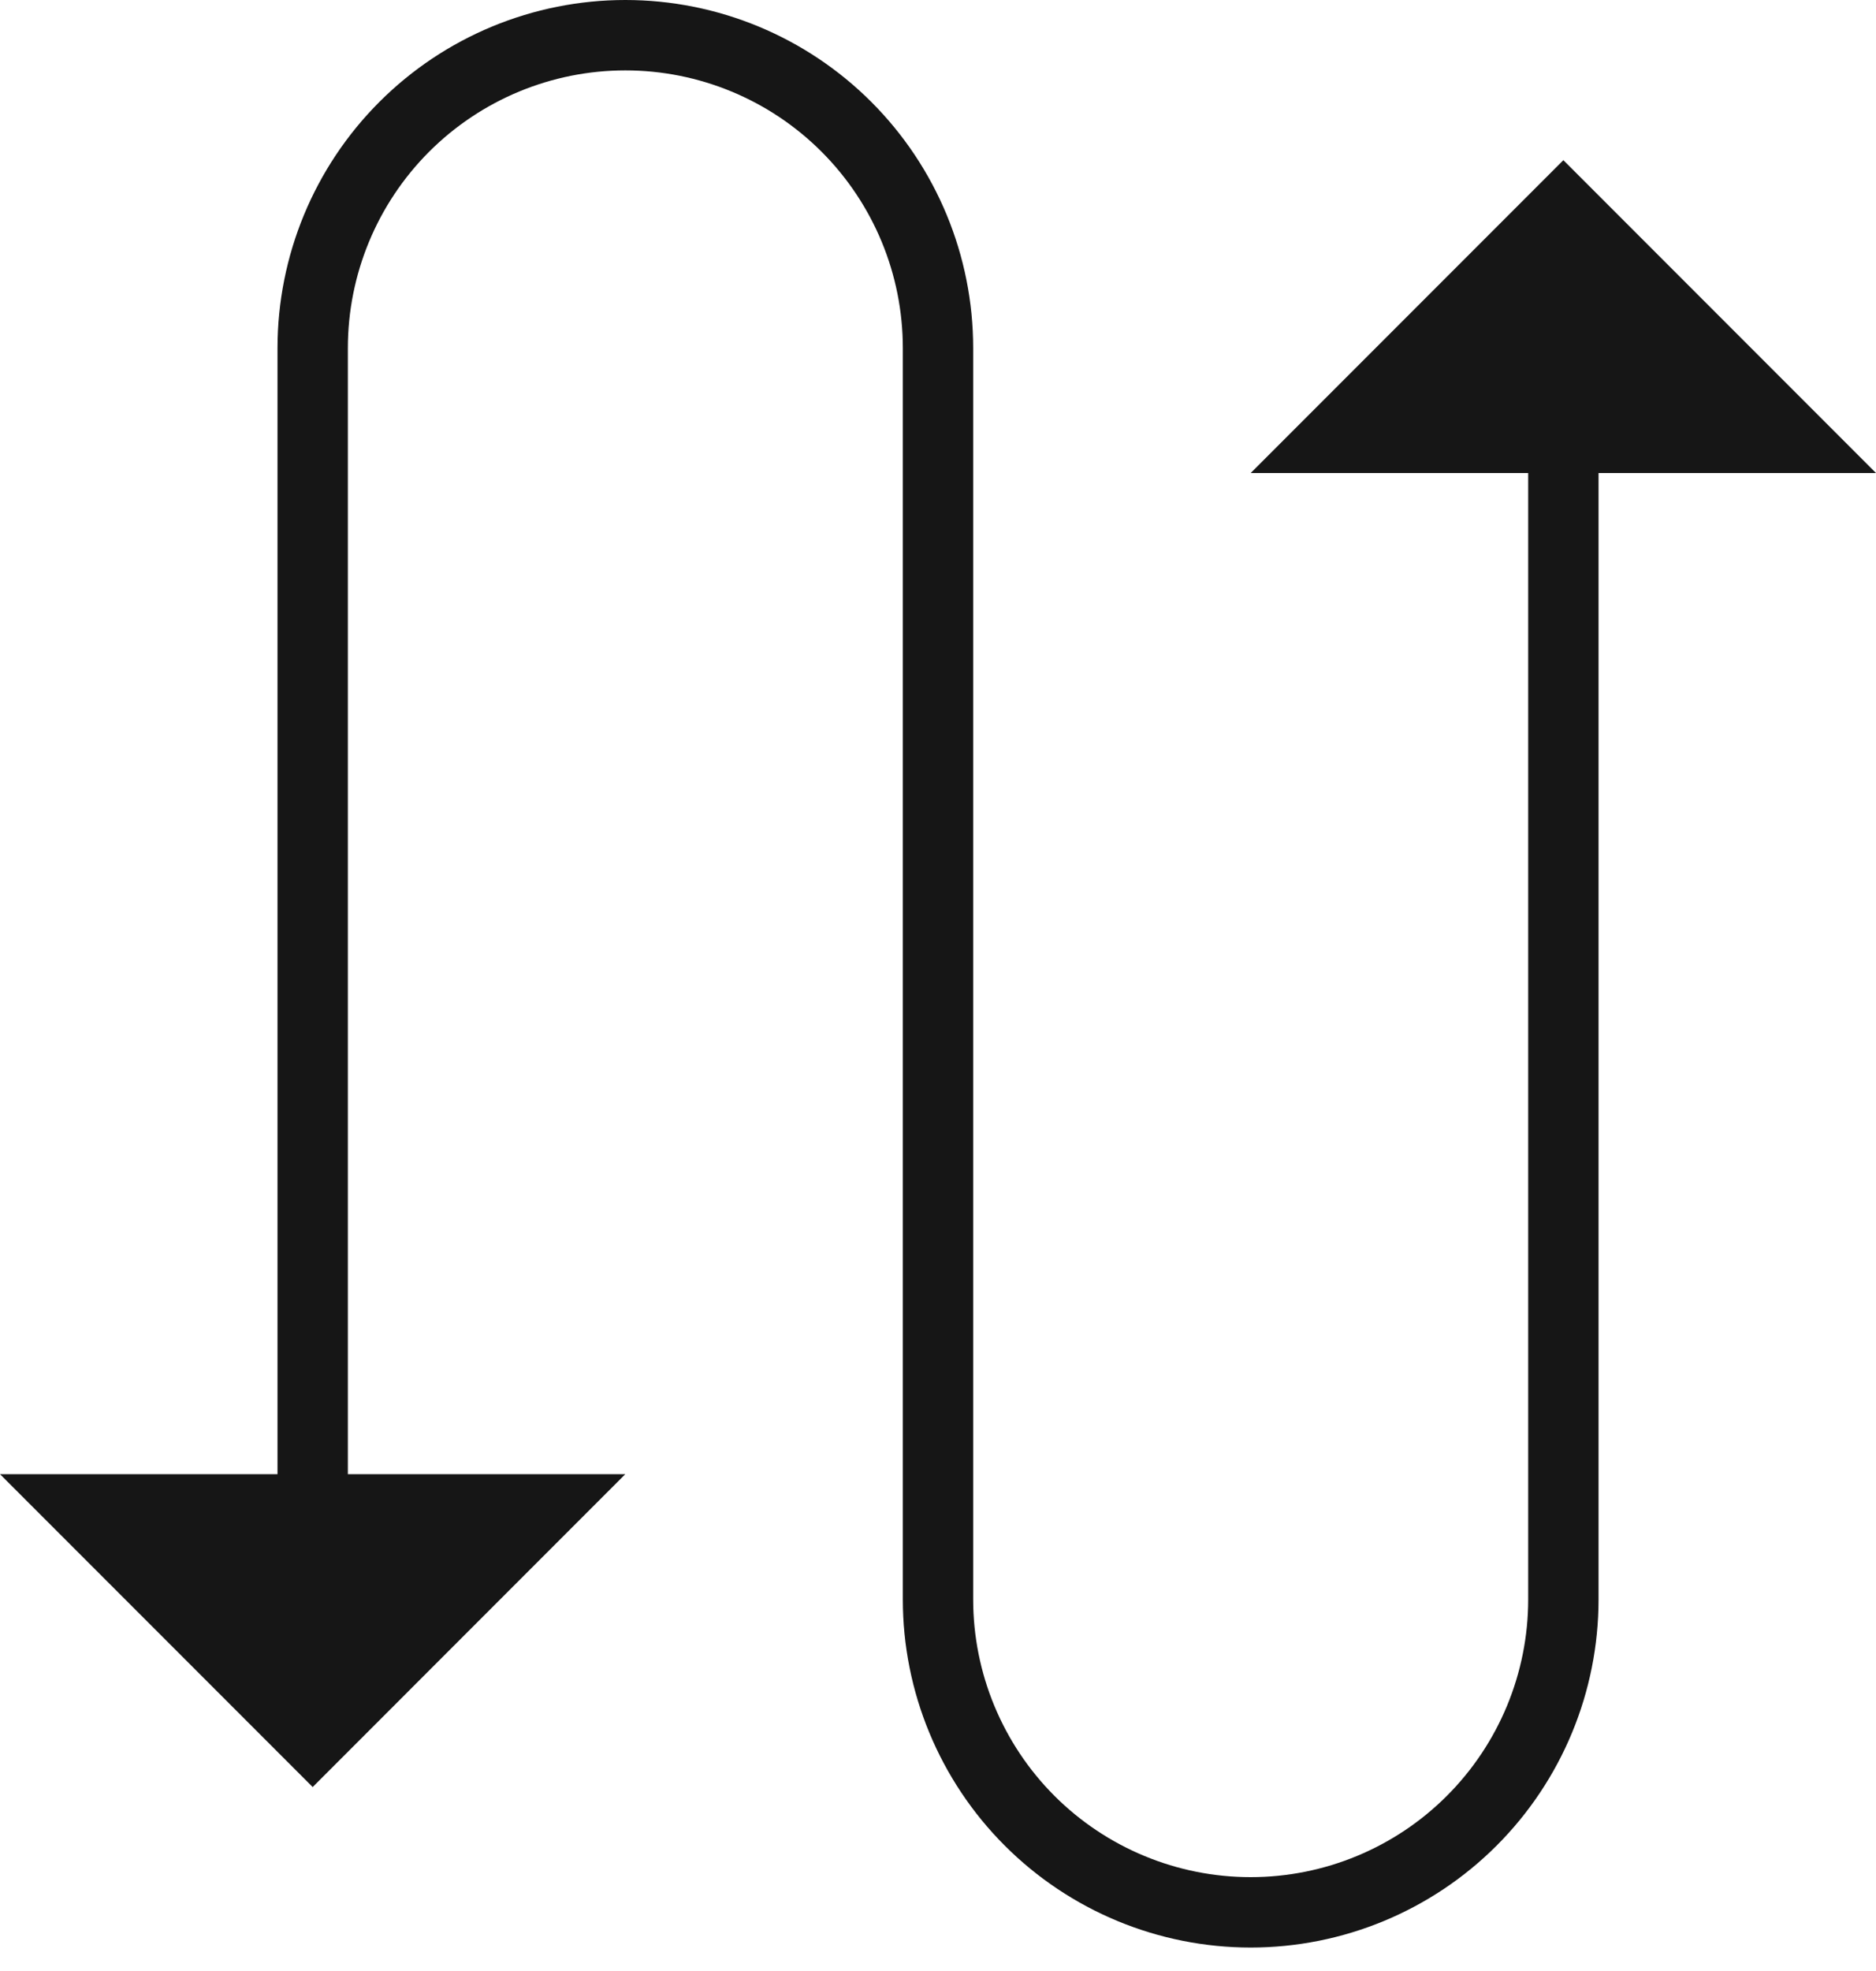
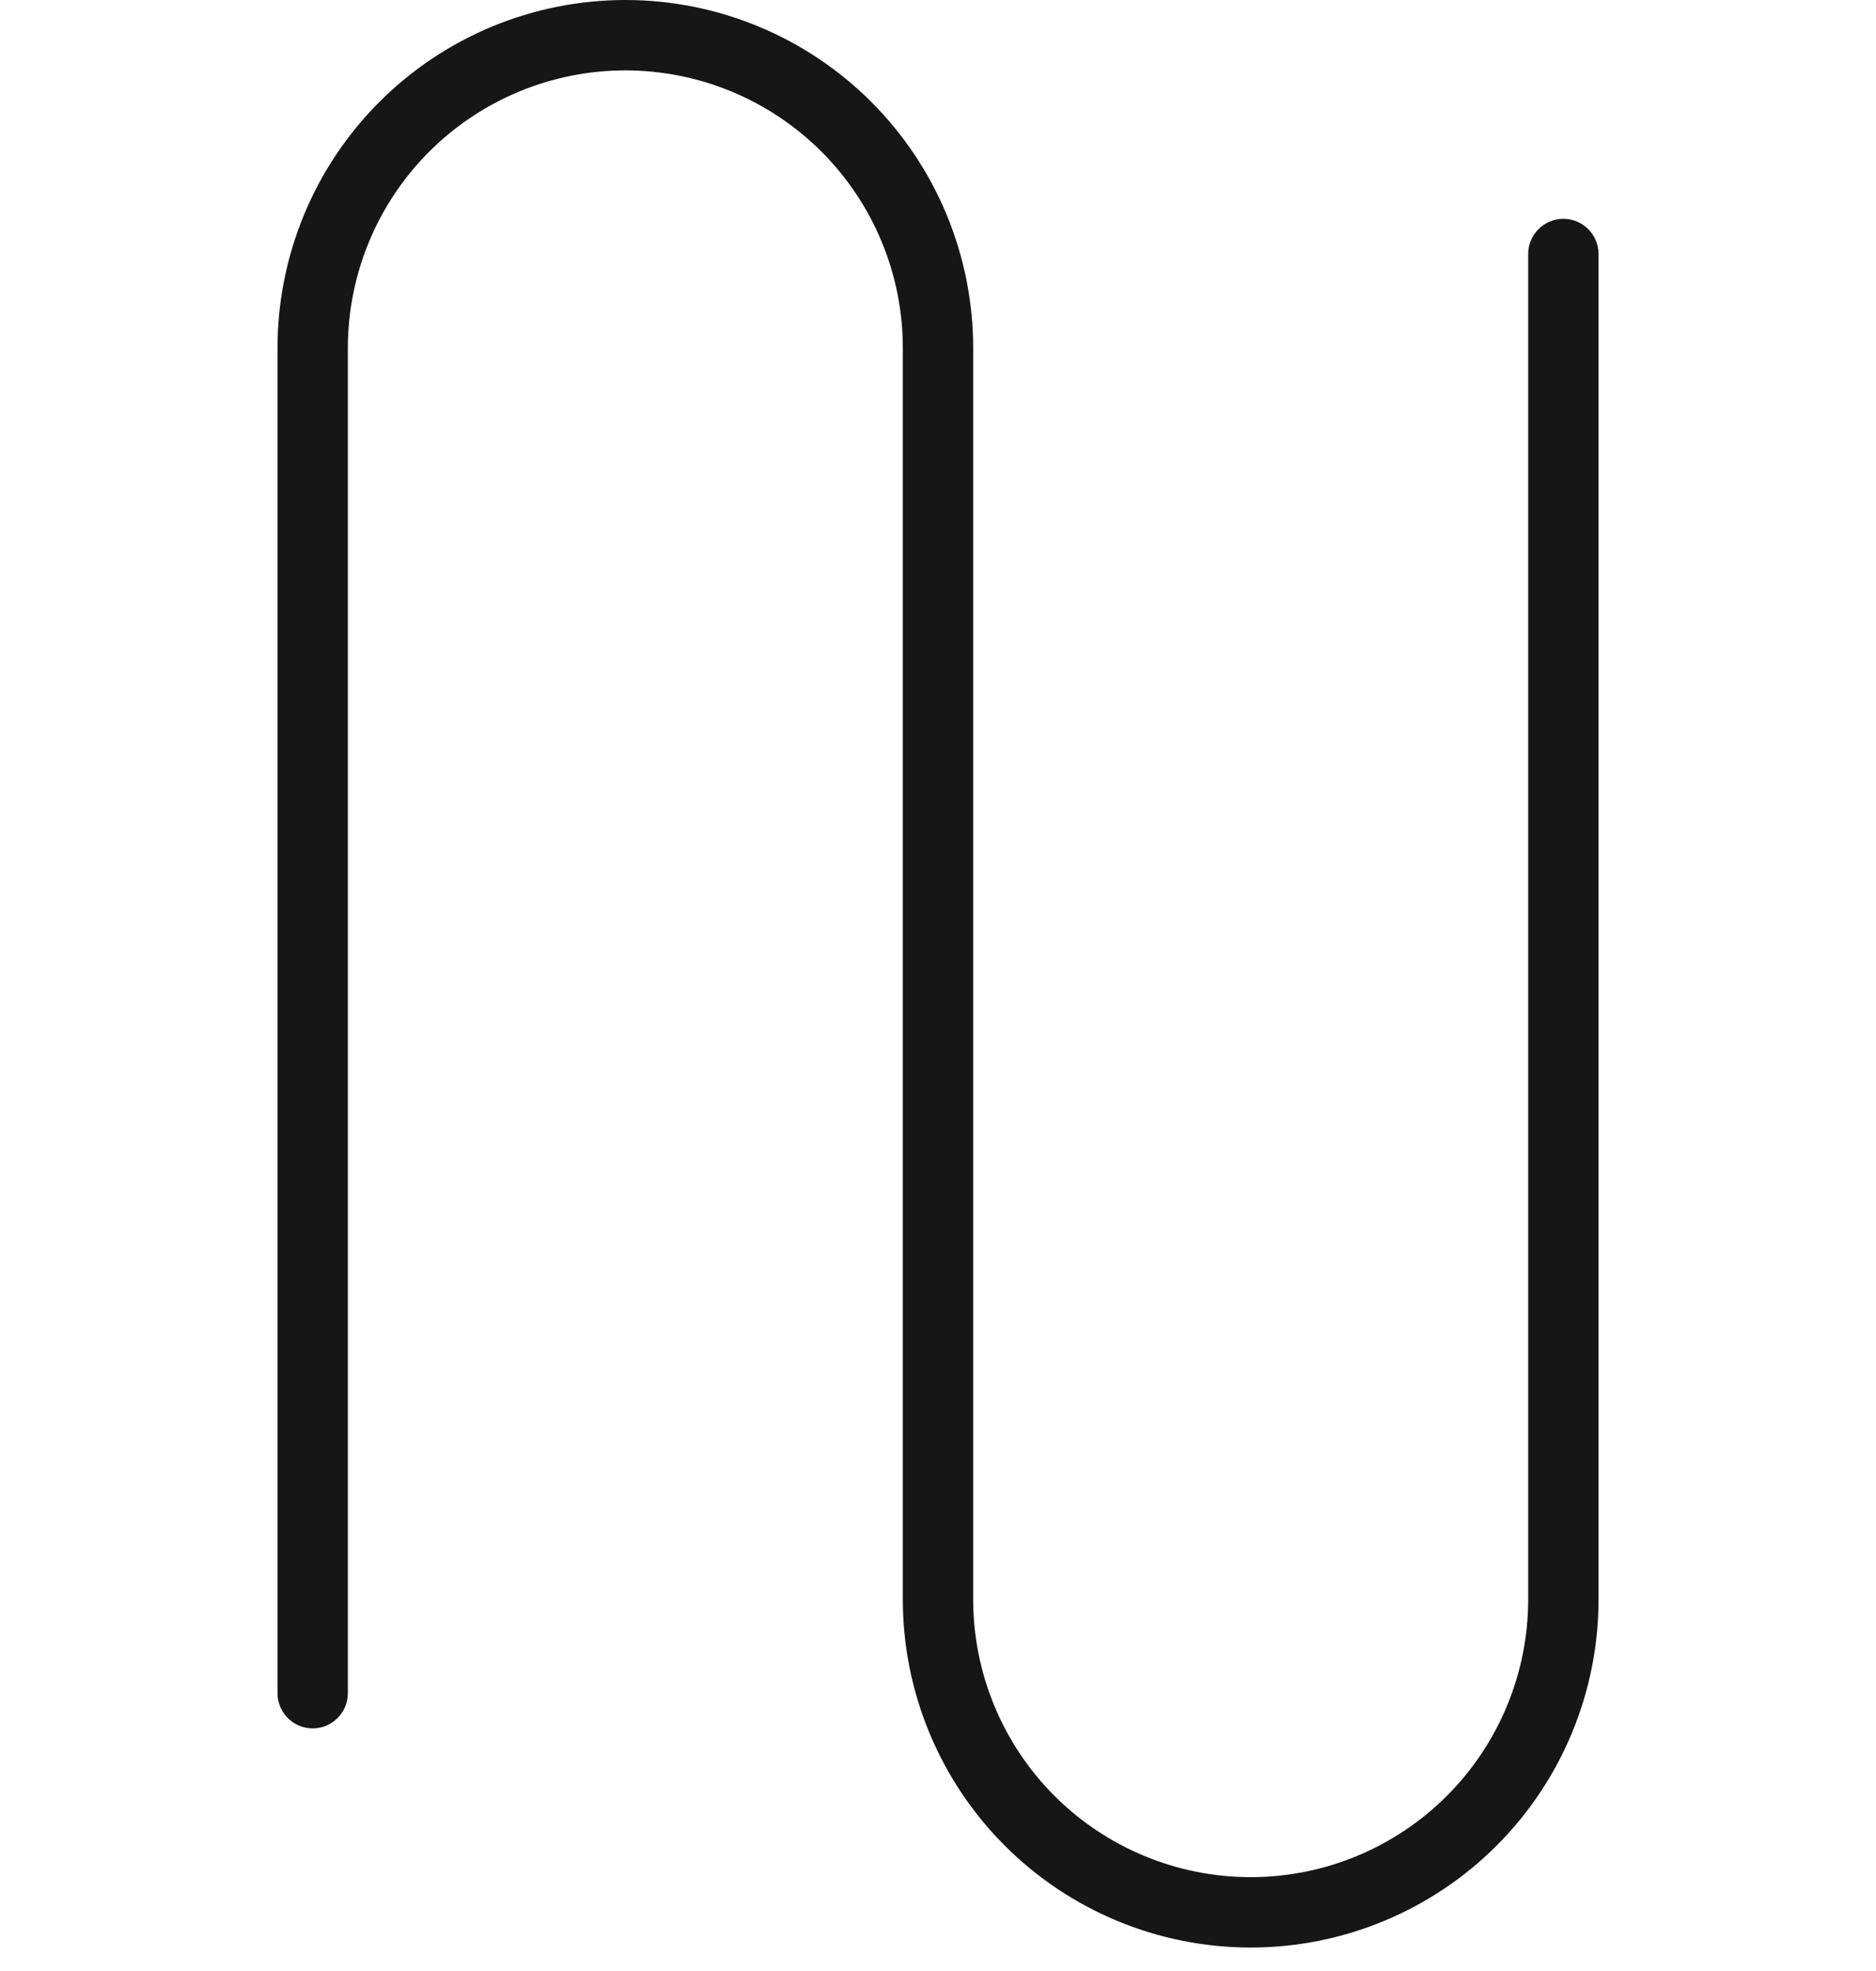
<svg xmlns="http://www.w3.org/2000/svg" width="40" height="42" viewBox="0 0 40 42" fill="none">
  <path d="M19.25 34.083V7.417C19.25 5.848 18.627 4.343 17.517 3.233C16.408 2.124 14.903 1.5 13.334 1.5C11.765 1.5 10.26 2.124 9.15 3.233C8.041 4.343 7.417 5.848 7.417 7.417V36.08C7.417 36.494 7.081 36.83 6.667 36.83C6.253 36.83 5.917 36.494 5.917 36.08V7.417C5.917 5.45 6.698 3.563 8.089 2.172C9.48 0.781 11.367 0 13.334 0C15.301 8.61156e-05 17.187 0.781 18.578 2.172C19.969 3.563 20.75 5.45 20.75 7.417V34.083C20.75 35.652 21.374 37.158 22.483 38.268C23.593 39.377 25.098 40 26.667 40C28.236 40 29.741 39.377 30.85 38.268C31.96 37.158 32.584 35.652 32.584 34.083V5.413C32.584 4.999 32.92 4.663 33.334 4.663C33.748 4.663 34.084 4.999 34.084 5.413V34.083C34.084 36.05 33.302 37.937 31.911 39.328C30.52 40.719 28.634 41.5 26.667 41.5C24.7 41.5 22.814 40.719 21.423 39.328C20.032 37.937 19.25 36.05 19.25 34.083Z" fill="#161616" />
-   <path d="M13.333 31.413L6.667 38.08L0 31.413" fill="#161616" />
-   <path d="M26.667 10.08L33.334 3.413L40 10.08" fill="#161616" />
+   <path d="M26.667 10.08L40 10.08" fill="#161616" />
</svg>